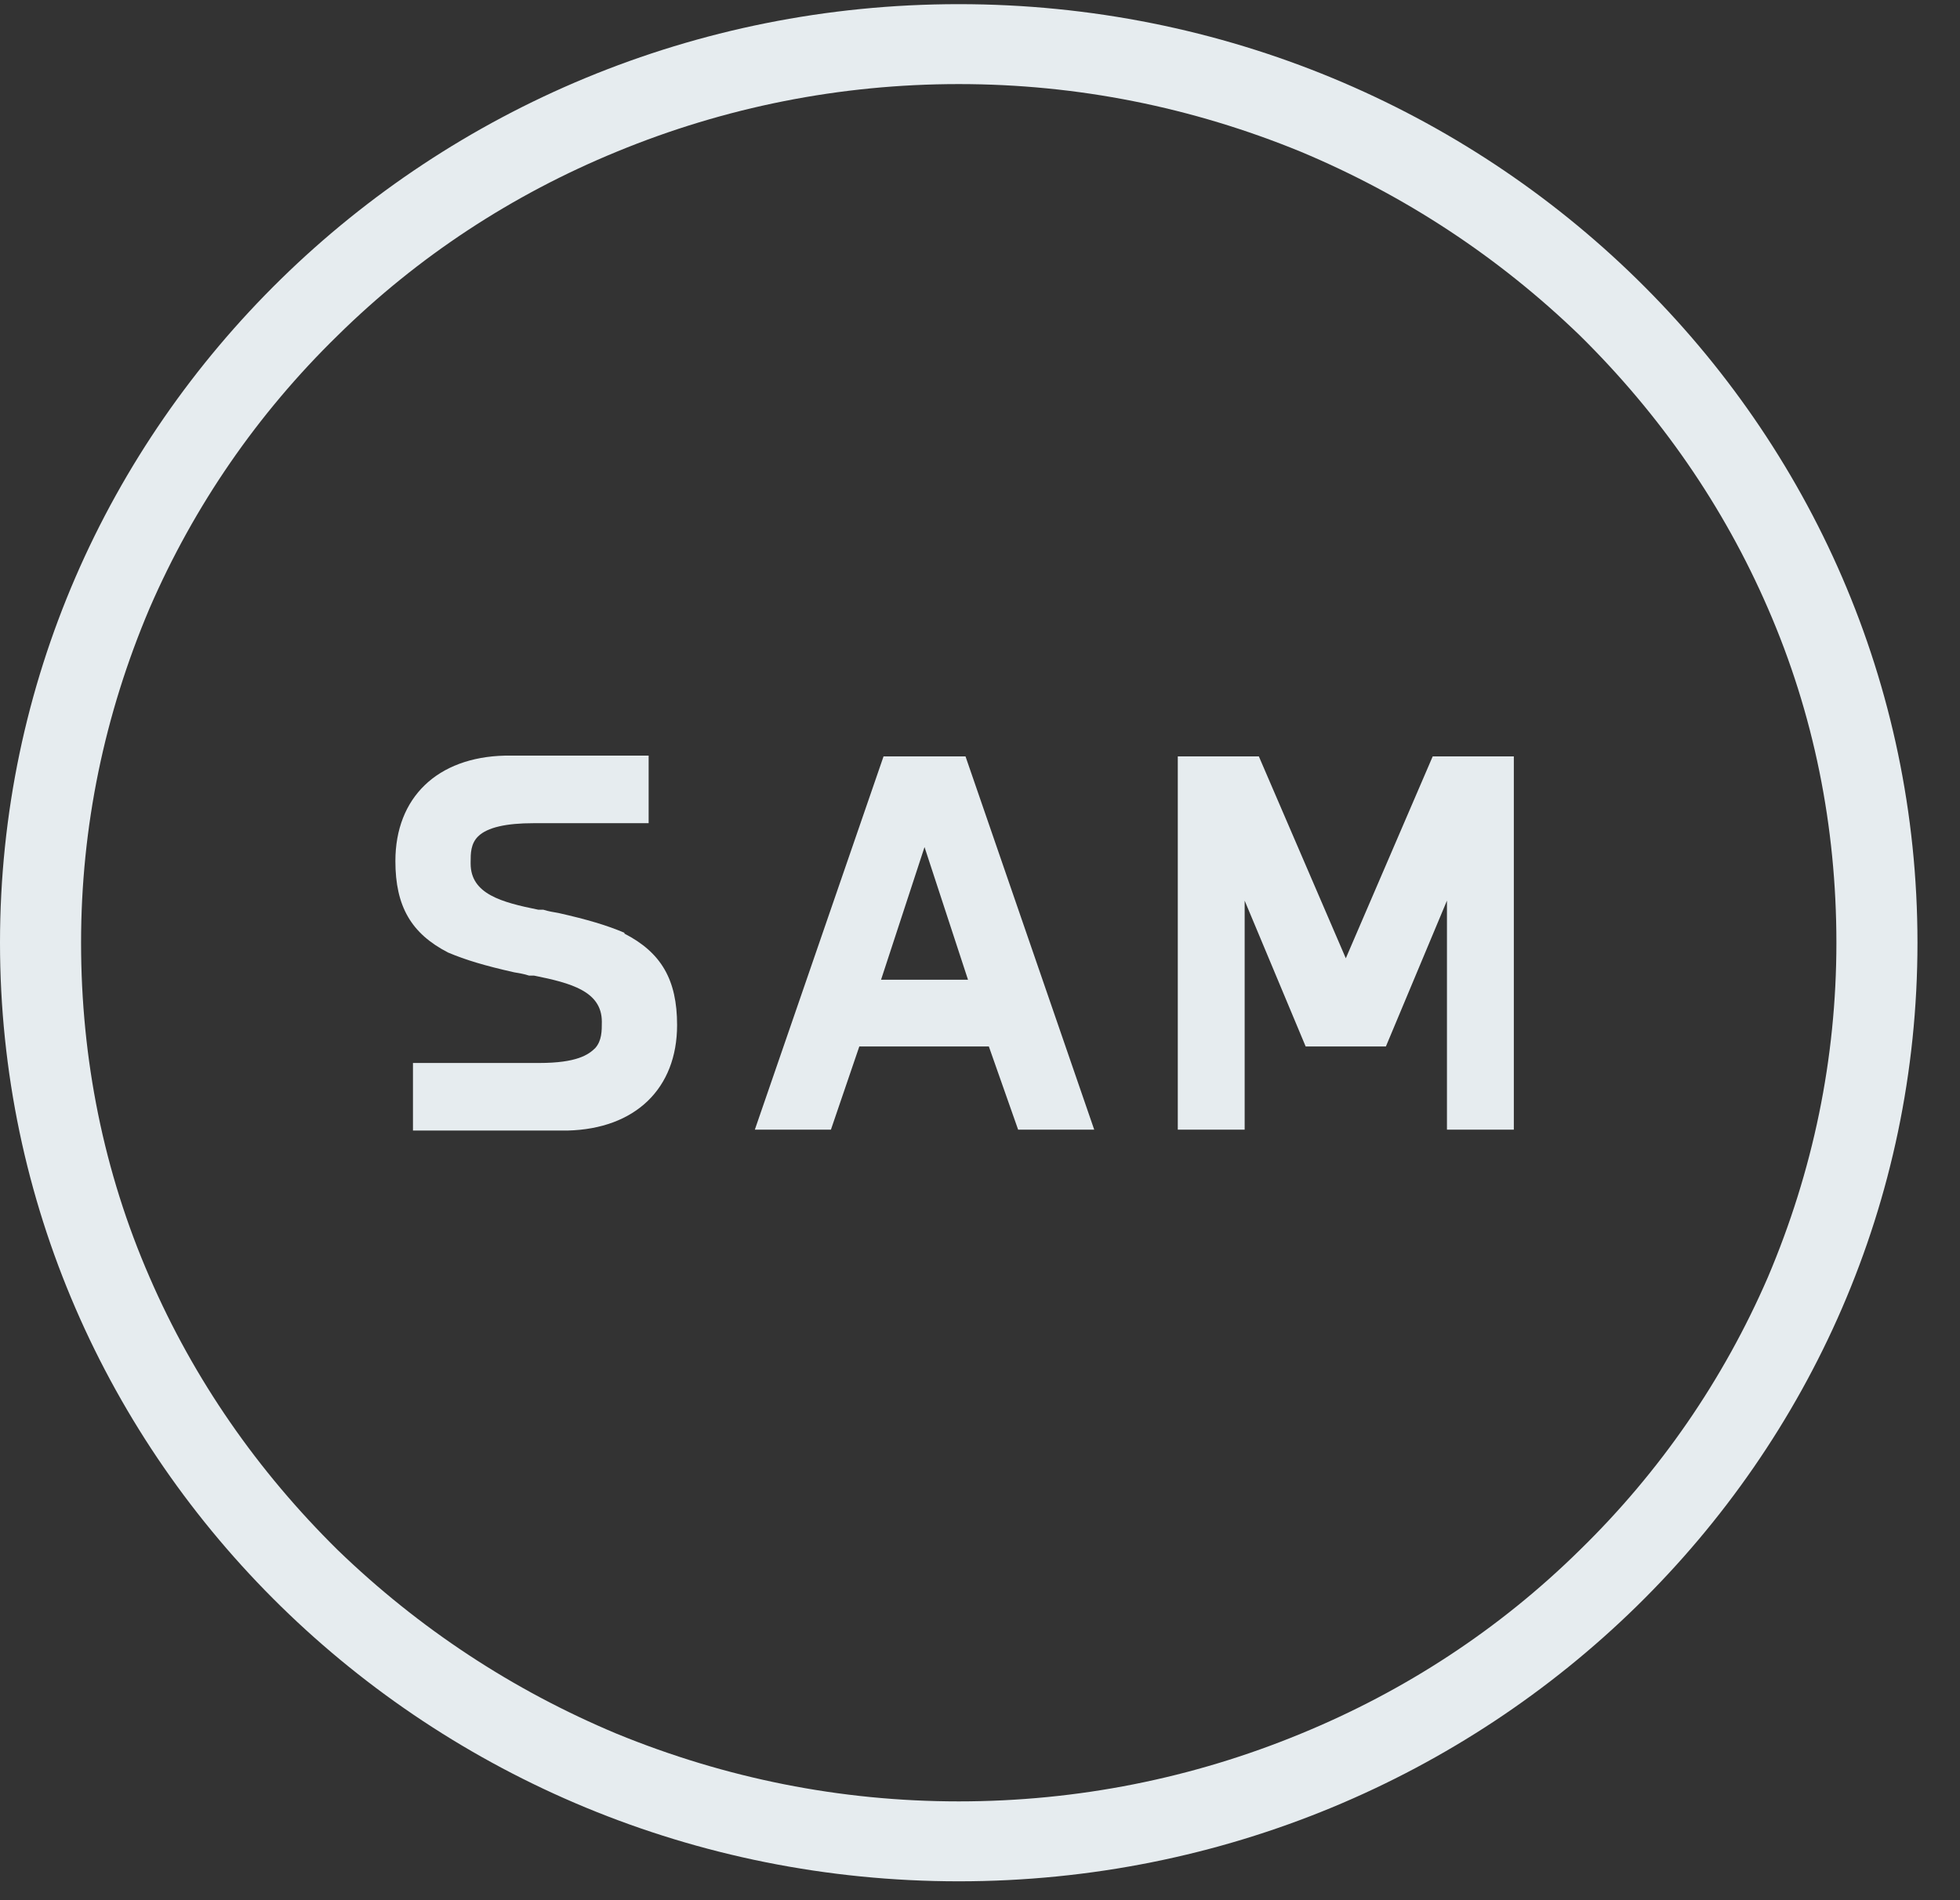
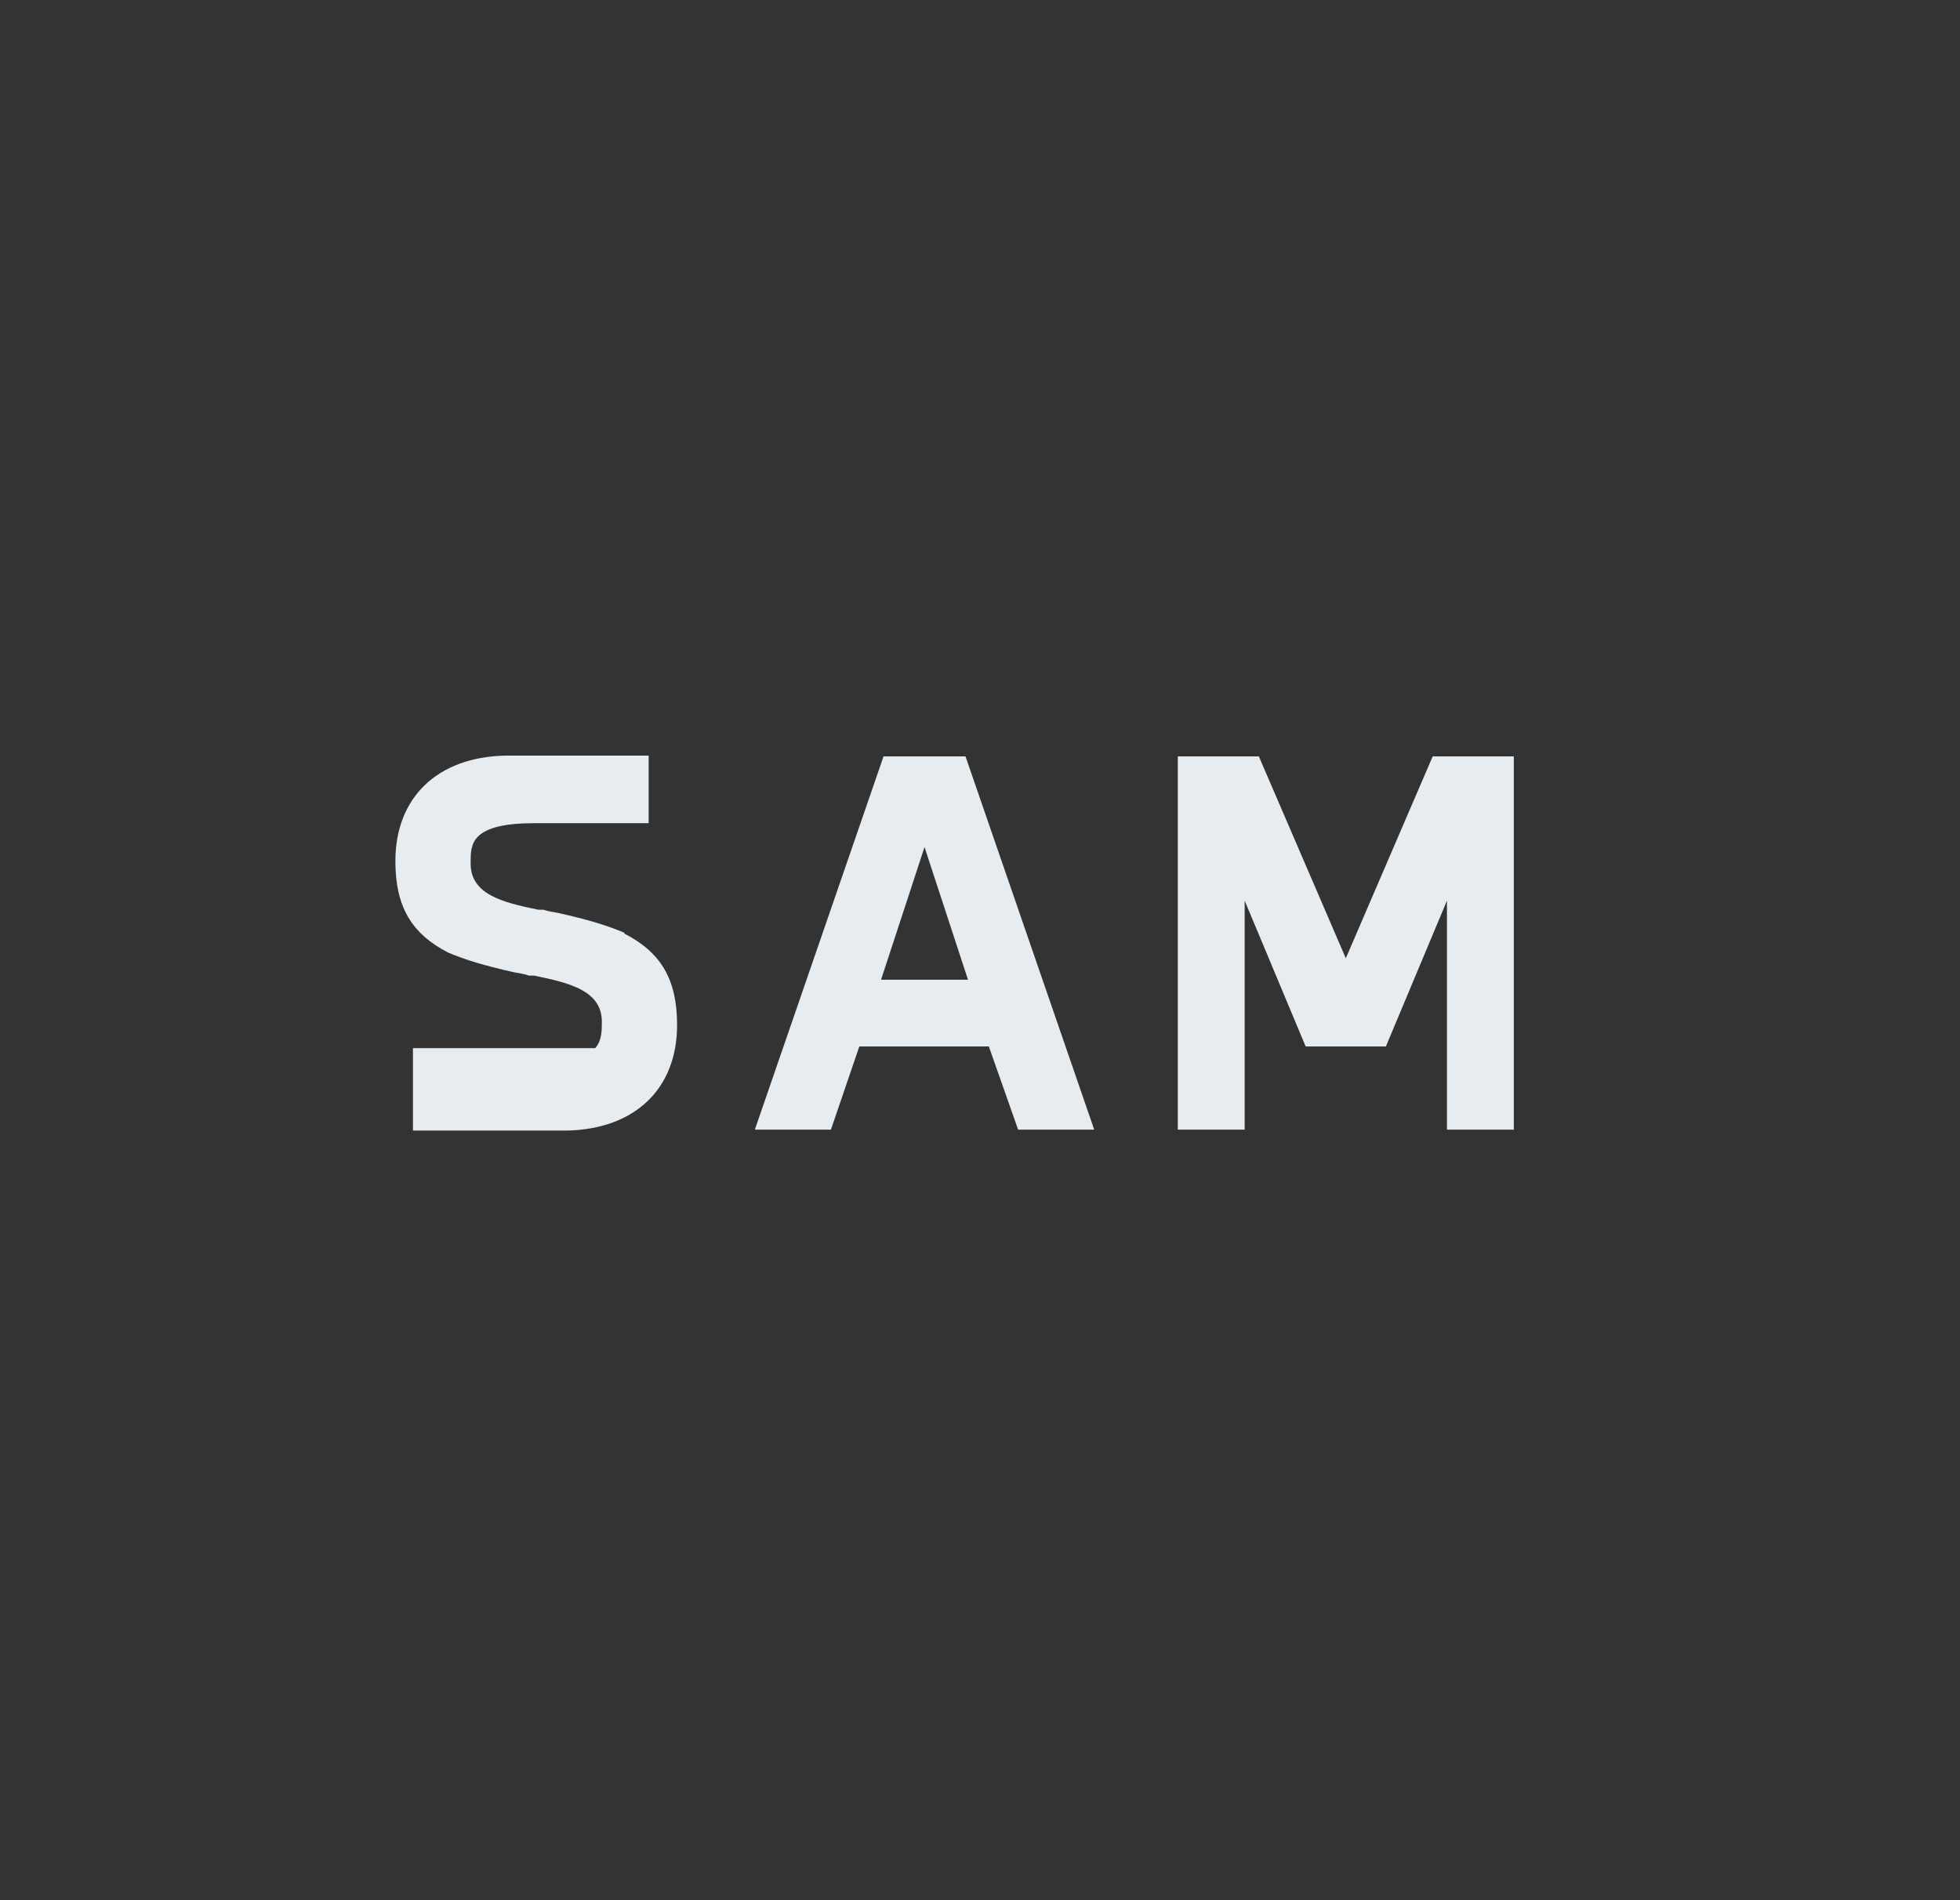
<svg xmlns="http://www.w3.org/2000/svg" width="33" height="32" viewBox="0 0 33 32" fill="none">
  <rect x="0" y="0" width="33" height="32" fill="#333333" stroke="none" />
-   <path d="M16.142 1.416C18.141 1.416 20.069 1.805 21.898 2.554C23.657 3.29 25.234 4.33 26.599 5.649C27.95 6.981 29.019 8.521 29.765 10.242C30.539 12.018 30.919 13.919 30.919 15.876C30.919 17.833 30.525 19.72 29.765 21.51C29.019 23.231 27.95 24.785 26.599 26.103C25.248 27.435 23.657 28.476 21.898 29.198C20.083 29.947 18.141 30.336 16.142 30.336C14.144 30.336 12.216 29.947 10.386 29.198C8.627 28.462 7.051 27.422 5.686 26.103C4.335 24.771 3.265 23.231 2.519 21.51C1.745 19.734 1.365 17.833 1.365 15.876C1.365 13.919 1.759 12.032 2.519 10.242C3.265 8.521 4.335 6.967 5.686 5.649C7.037 4.317 8.627 3.276 10.386 2.554C12.202 1.805 14.144 1.416 16.142 1.416ZM16.142 0.07C7.234 0.07 0 7.147 0 15.876C0 24.605 7.234 31.682 16.142 31.682C25.051 31.682 32.284 24.605 32.284 15.876C32.284 7.147 25.065 0.07 16.142 0.07Z" fill="#E6ECEF" />
-   <path d="M10.513 15.708C10.218 15.583 9.894 15.486 9.402 15.375C9.317 15.361 9.233 15.347 9.148 15.32H9.064C8.445 15.195 7.924 15.056 7.924 14.543V14.515C7.924 14.376 7.924 14.209 8.05 14.085C8.205 13.932 8.529 13.863 8.979 13.863H10.921V12.725H8.501C7.361 12.752 6.657 13.432 6.657 14.501C6.657 15.264 6.925 15.722 7.544 16.041C7.839 16.166 8.163 16.263 8.656 16.374C8.74 16.388 8.825 16.402 8.909 16.43H8.993C9.613 16.555 10.133 16.693 10.133 17.207C10.133 17.36 10.133 17.526 10.021 17.651C9.908 17.762 9.711 17.901 9.078 17.901H6.953V19.039H9.556C10.696 19.011 11.4 18.331 11.4 17.262C11.4 16.499 11.133 16.041 10.513 15.722V15.708Z" fill="#E6ECEF" />
+   <path d="M10.513 15.708C10.218 15.583 9.894 15.486 9.402 15.375C9.317 15.361 9.233 15.347 9.148 15.32H9.064C8.445 15.195 7.924 15.056 7.924 14.543V14.515C7.924 14.376 7.924 14.209 8.05 14.085C8.205 13.932 8.529 13.863 8.979 13.863H10.921V12.725H8.501C7.361 12.752 6.657 13.432 6.657 14.501C6.657 15.264 6.925 15.722 7.544 16.041C7.839 16.166 8.163 16.263 8.656 16.374C8.74 16.388 8.825 16.402 8.909 16.43H8.993C9.613 16.555 10.133 16.693 10.133 17.207C10.133 17.36 10.133 17.526 10.021 17.651H6.953V19.039H9.556C10.696 19.011 11.4 18.331 11.4 17.262C11.4 16.499 11.133 16.041 10.513 15.722V15.708Z" fill="#E6ECEF" />
  <path d="M14.876 12.738L12.709 19.024H13.99L14.468 17.623H16.649L17.142 19.024H18.423L16.256 12.738H14.876ZM14.834 16.499L15.566 14.265L16.298 16.499H14.82H14.834Z" fill="#E6ECEF" />
  <path d="M24.122 12.738L22.659 16.138L21.195 12.738H19.83V19.024H20.956V15.167L21.983 17.623H23.334L24.362 15.167V19.024H25.488V12.738H24.122Z" fill="#E6ECEF" />
</svg>